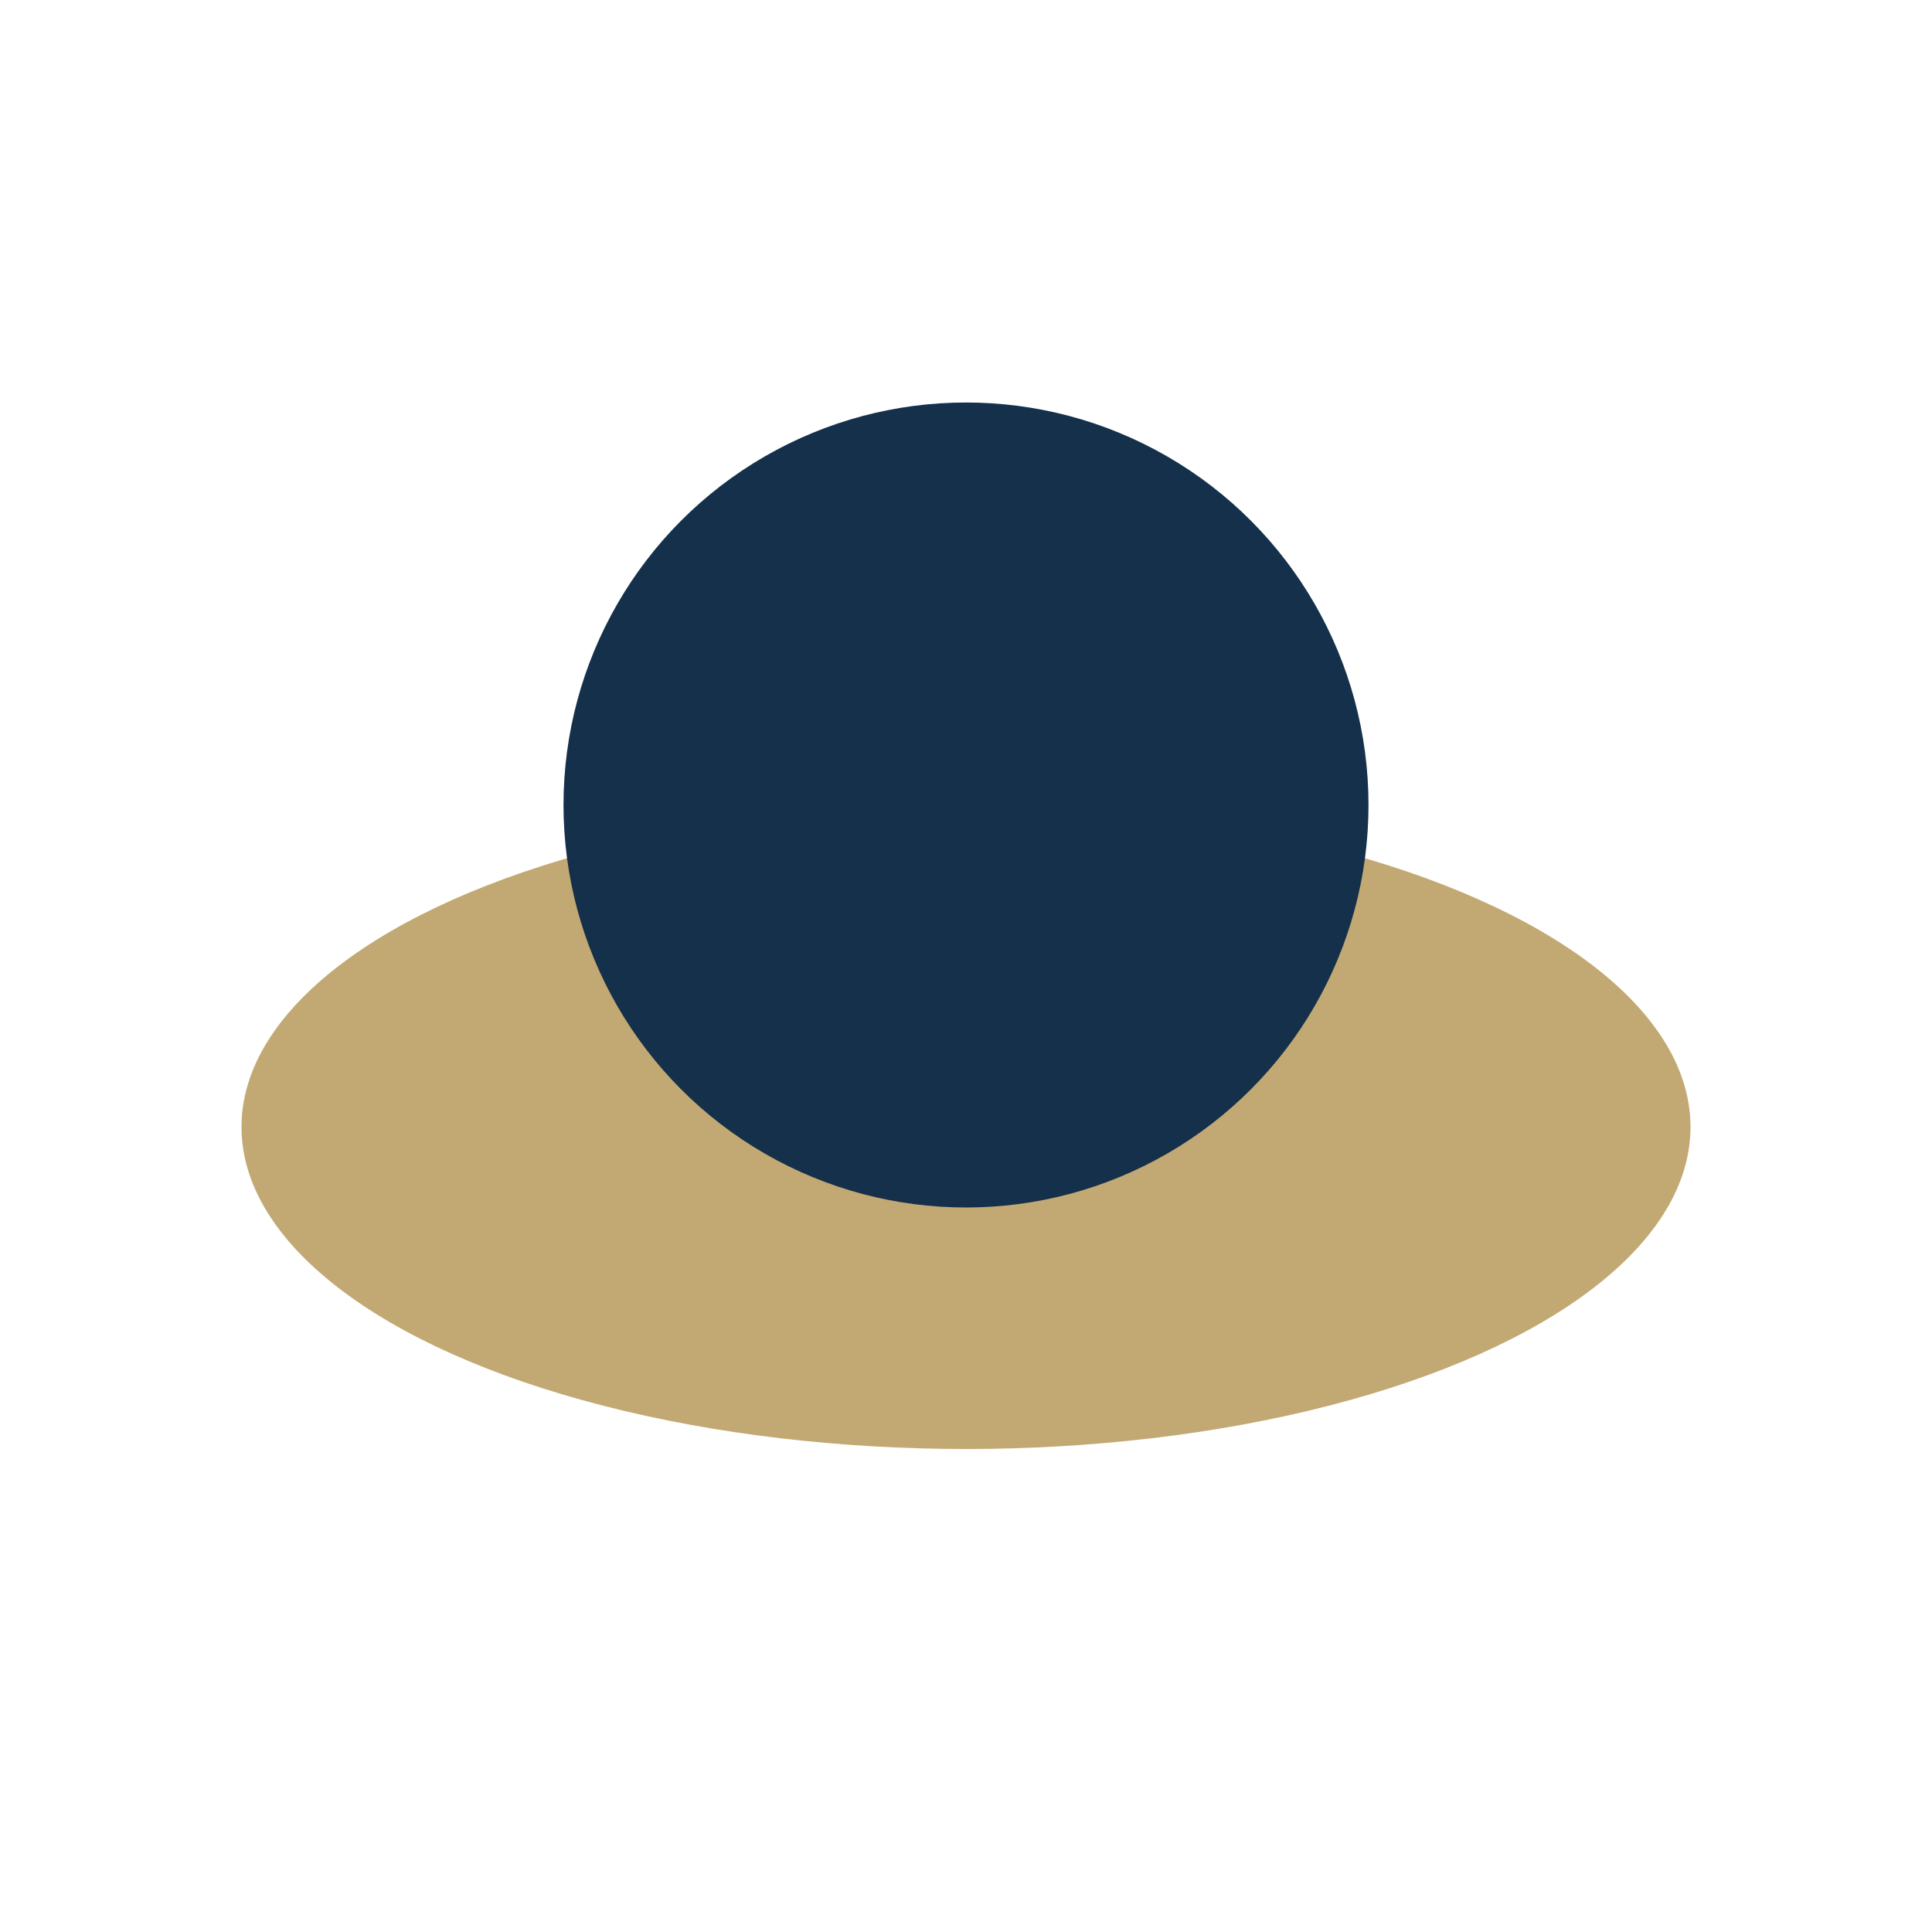
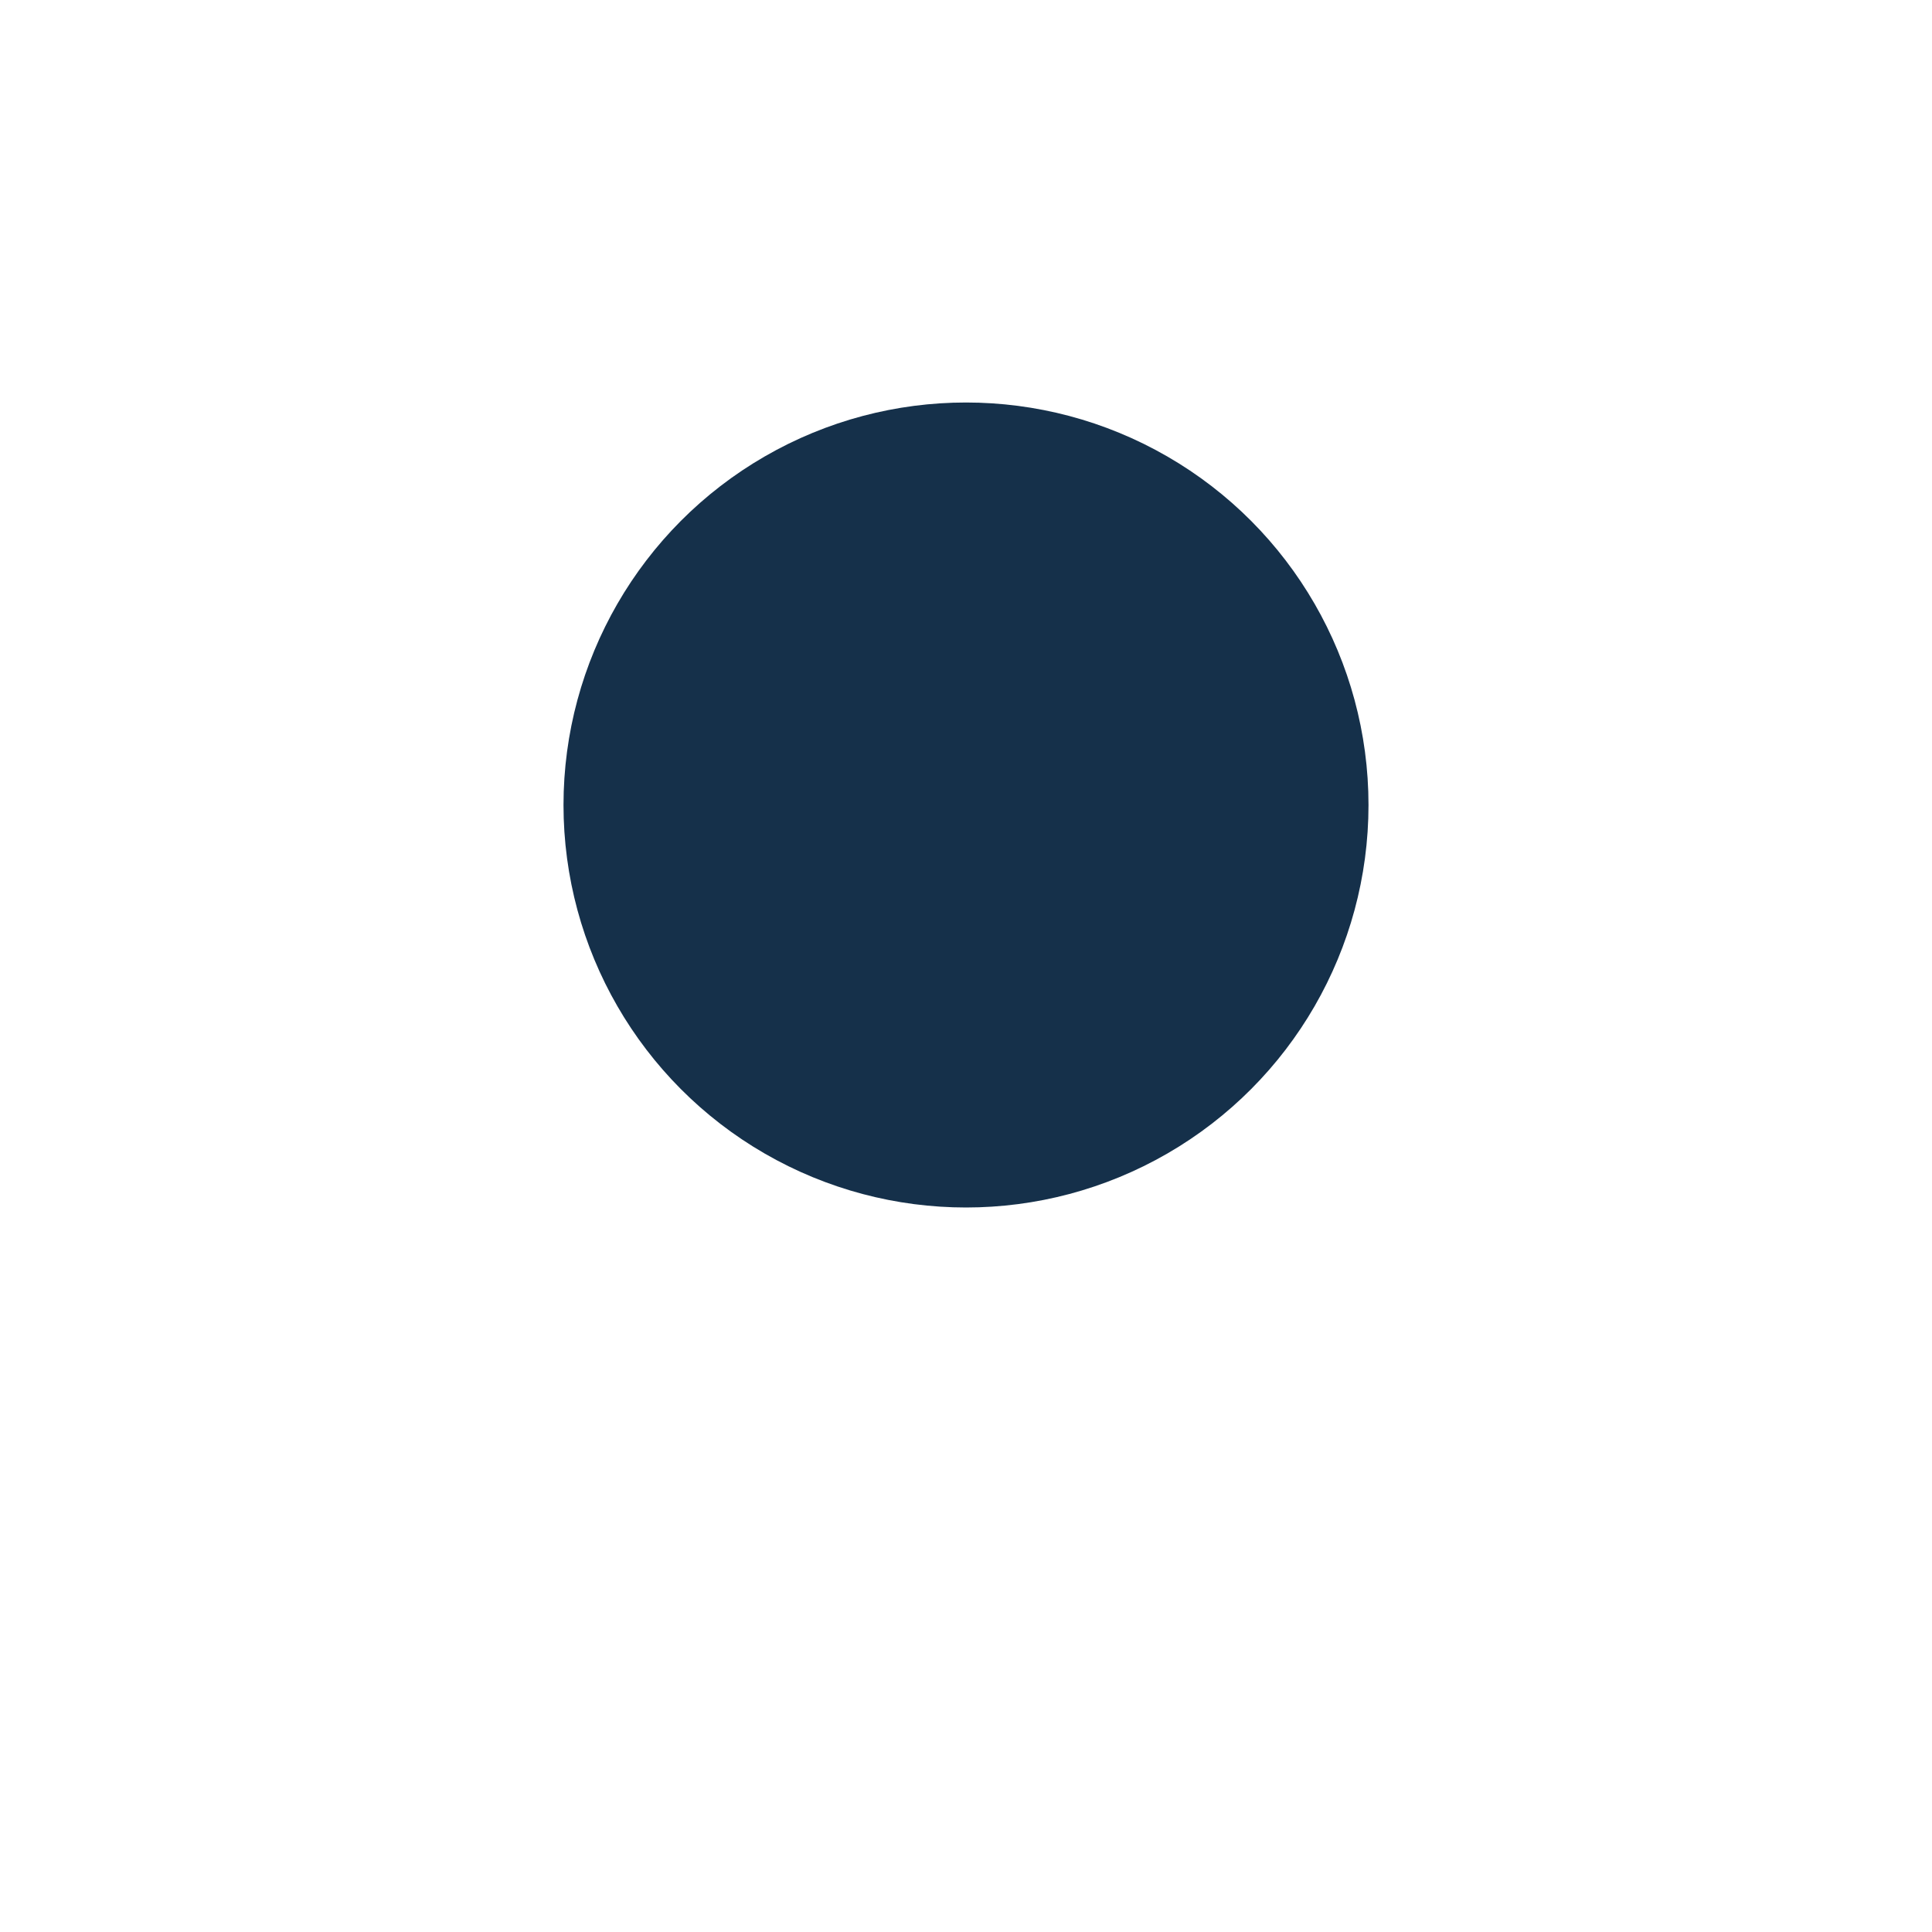
<svg xmlns="http://www.w3.org/2000/svg" width="24" height="24" viewBox="0 0 24 24">
-   <ellipse cx="12" cy="14" rx="9" ry="4" fill="#C2A973" />
  <circle cx="12" cy="10" r="5" fill="#15304A" />
</svg>